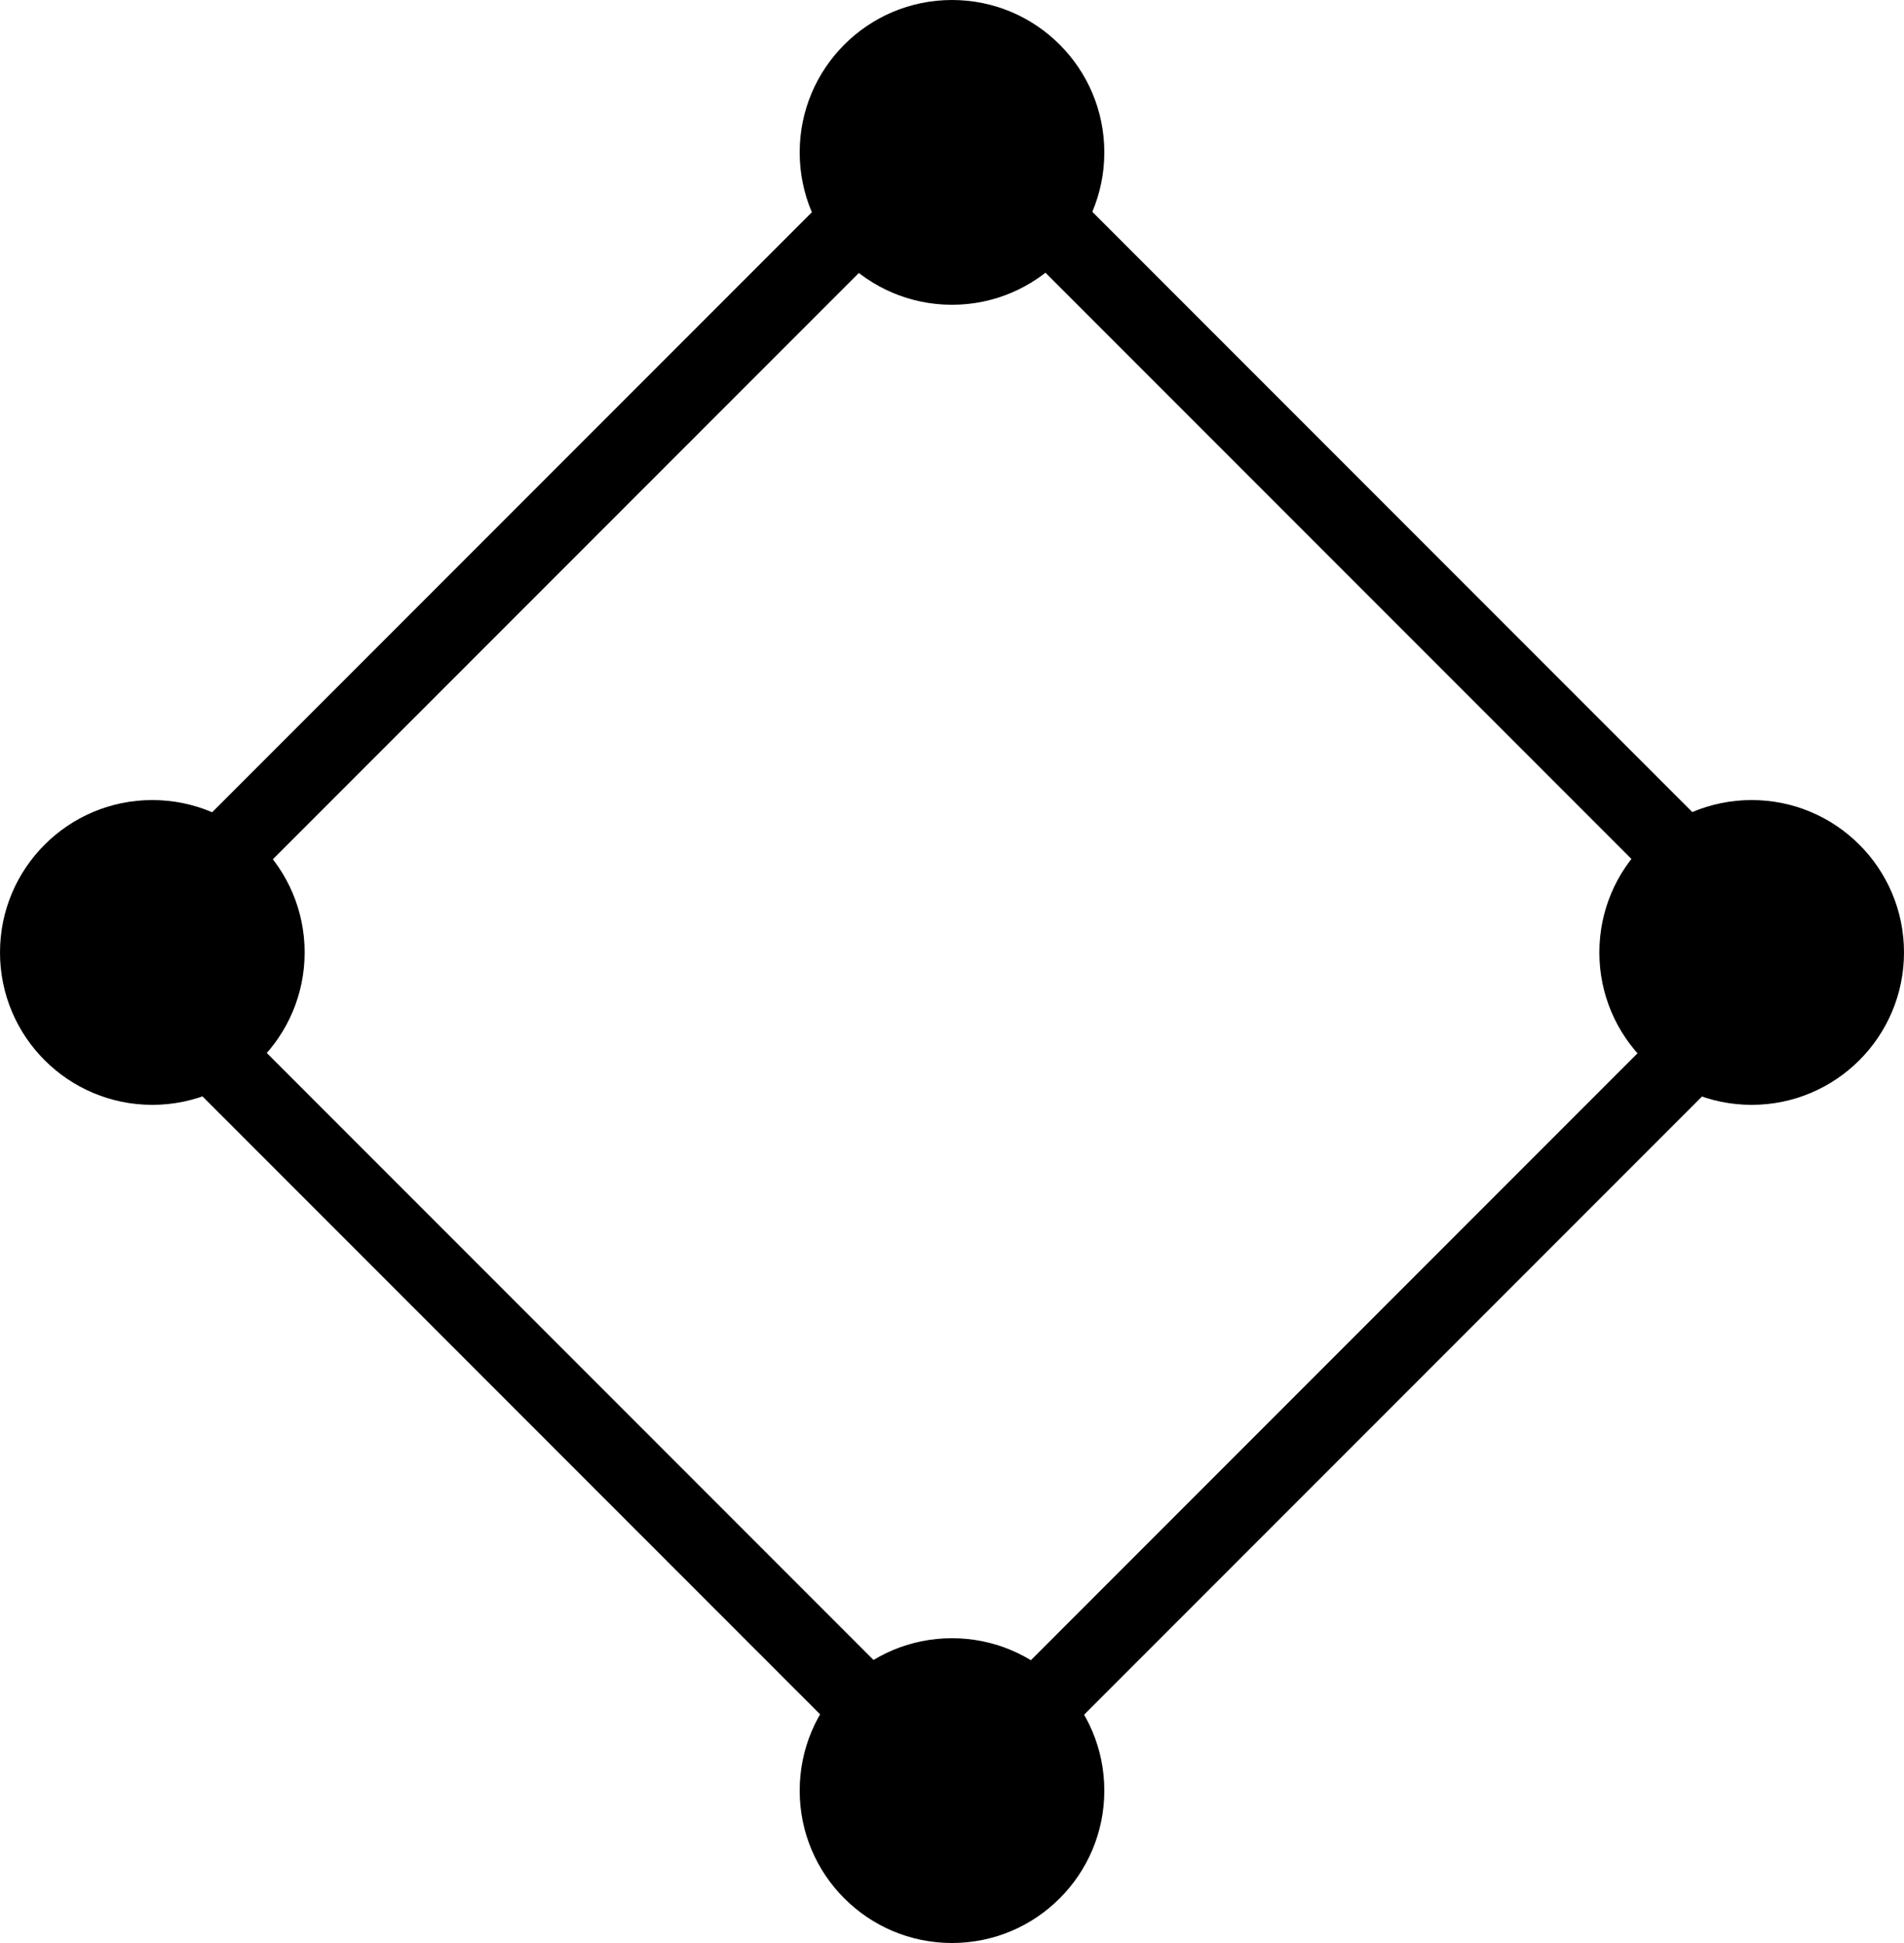
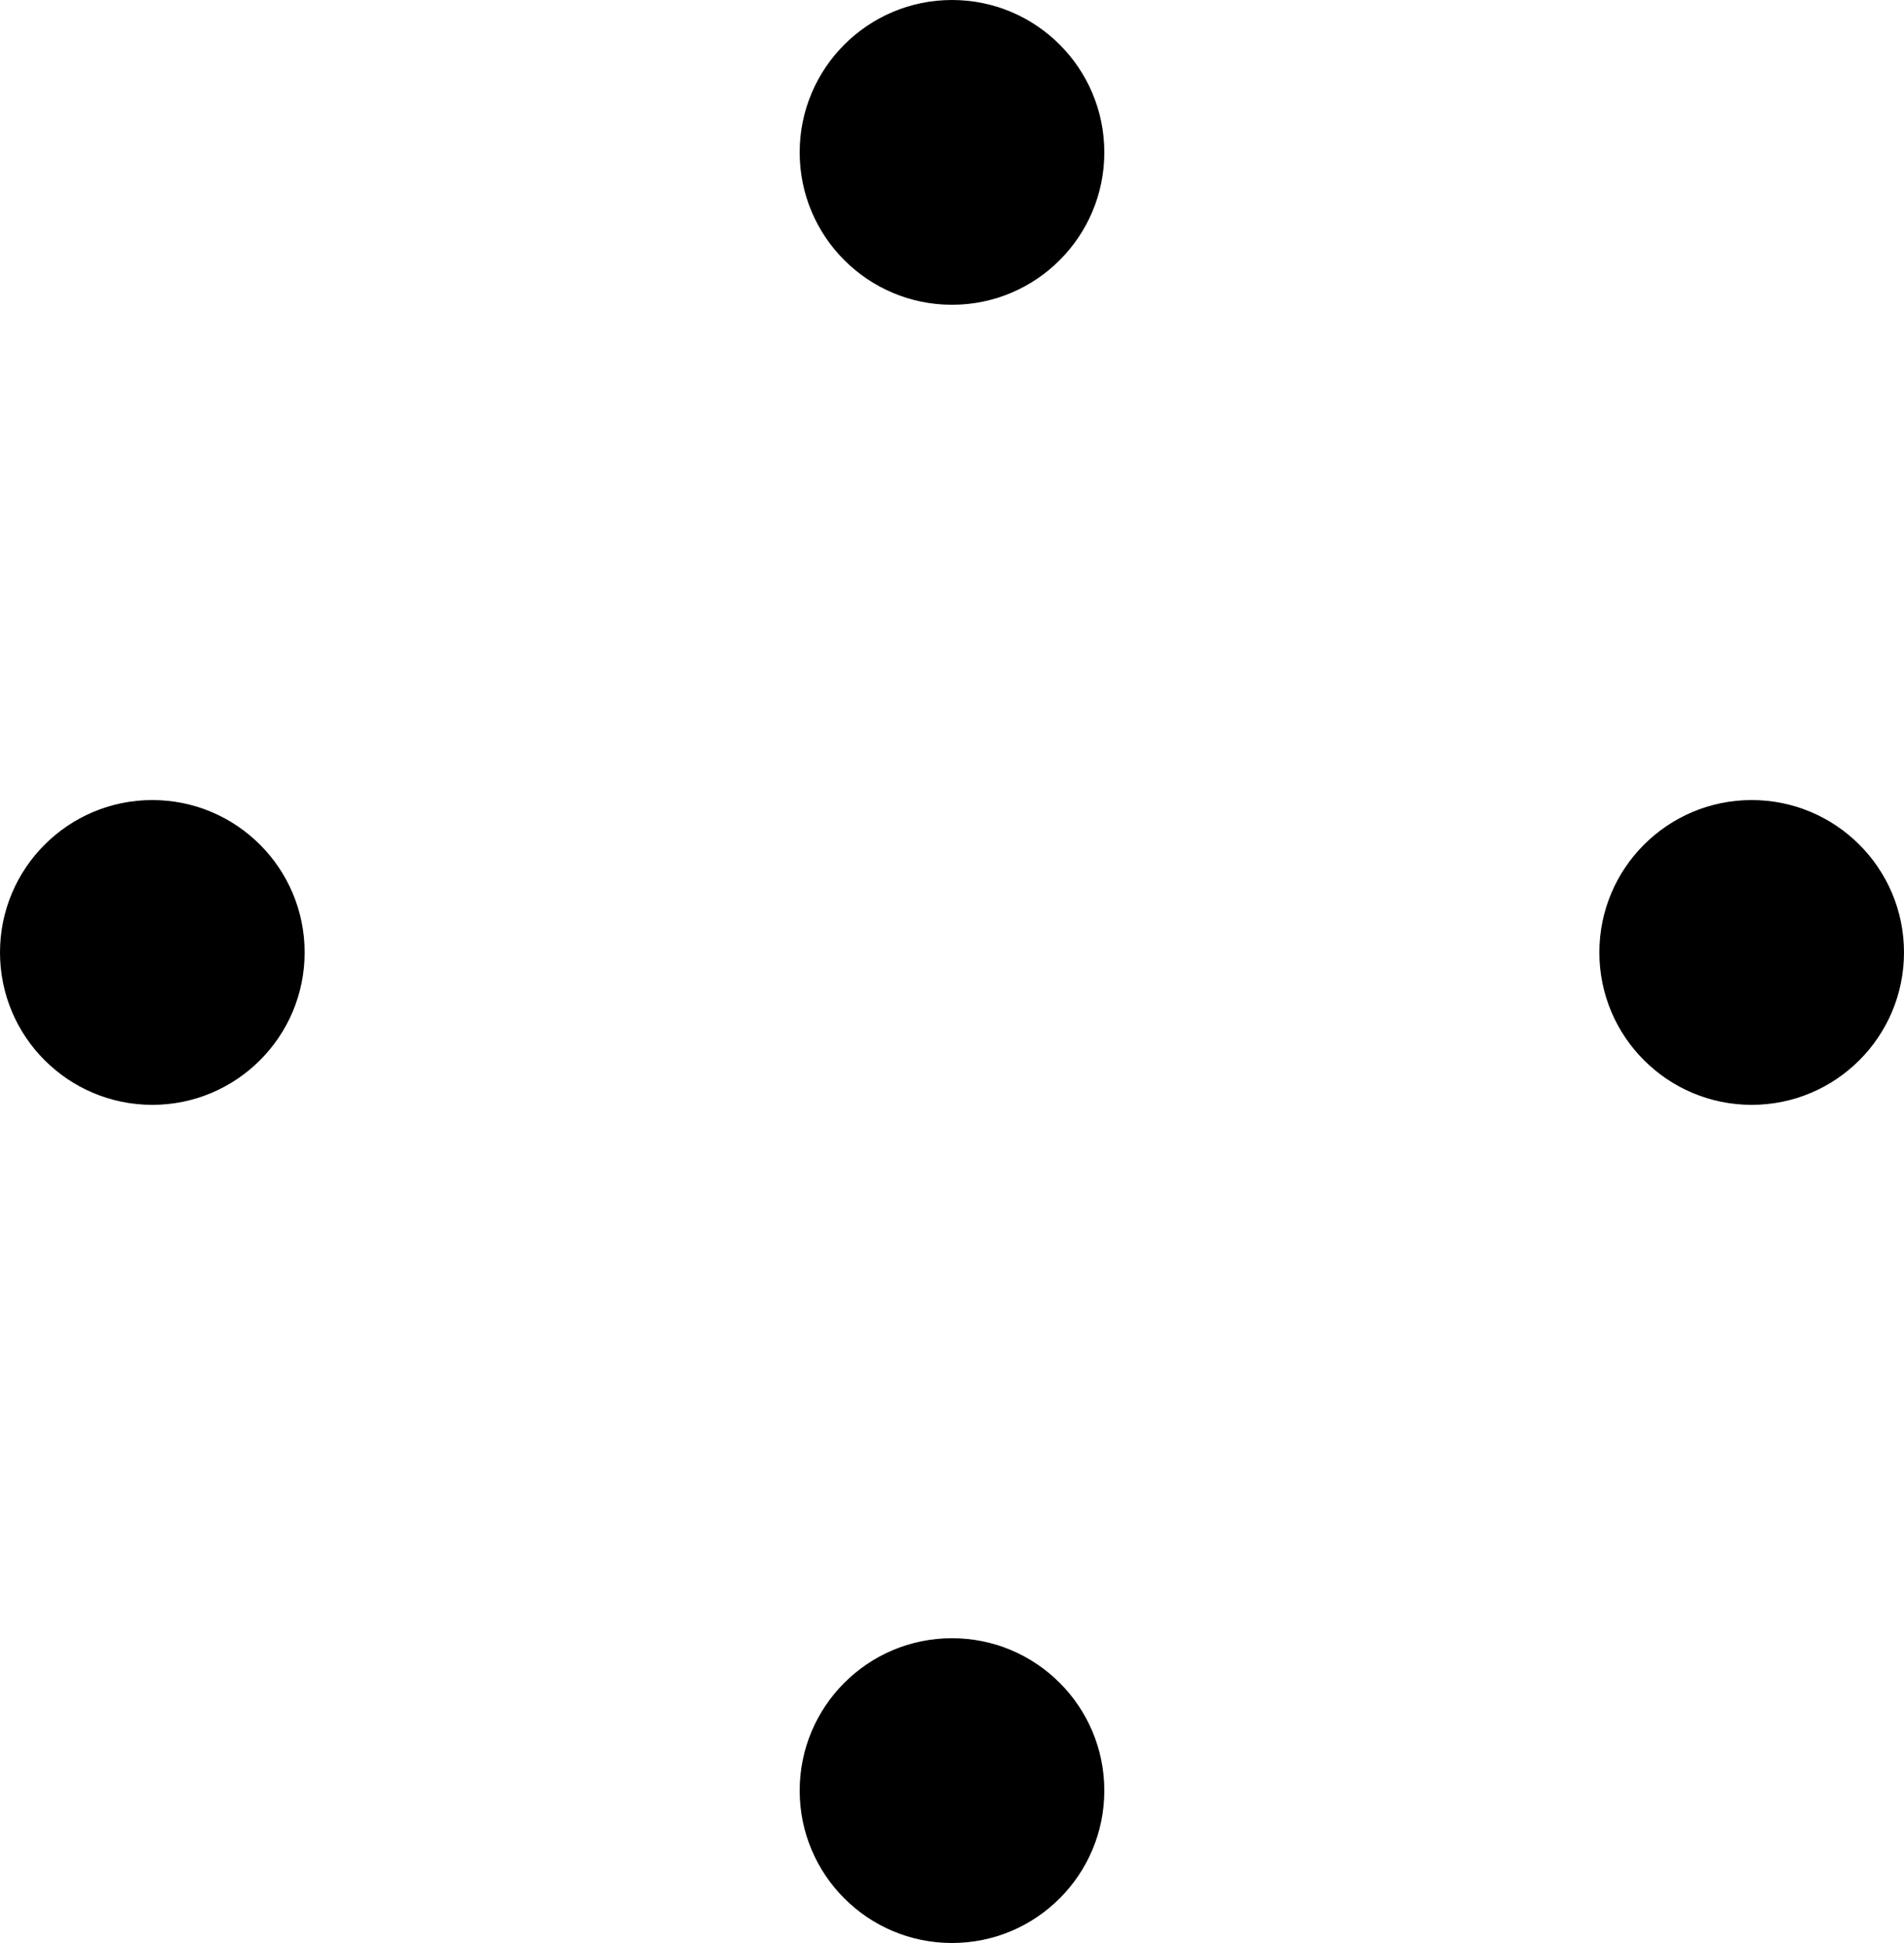
<svg xmlns="http://www.w3.org/2000/svg" width="50" height="51" viewBox="0 0 50 51">
  <g id="square_icon" transform="translate(-925 -1234)">
-     <path id="Path_79" data-name="Path 79" d="M2483,9133.824l21.879-21.879,21.879,21.879-21.879,21.879Z" transform="translate(-1554.871 -7874.648)" fill="none" stroke="#000" stroke-width="2" />
    <circle id="Ellipse_49" data-name="Ellipse 49" cx="4" cy="4" r="4" transform="translate(946 1234)" />
    <circle id="Ellipse_50" data-name="Ellipse 50" cx="4" cy="4" r="4" transform="translate(946 1277)" />
    <circle id="Ellipse_51" data-name="Ellipse 51" cx="4" cy="4" r="4" transform="translate(967 1255)" />
    <circle id="Ellipse_52" data-name="Ellipse 52" cx="4" cy="4" r="4" transform="translate(925 1255)" />
  </g>
</svg>